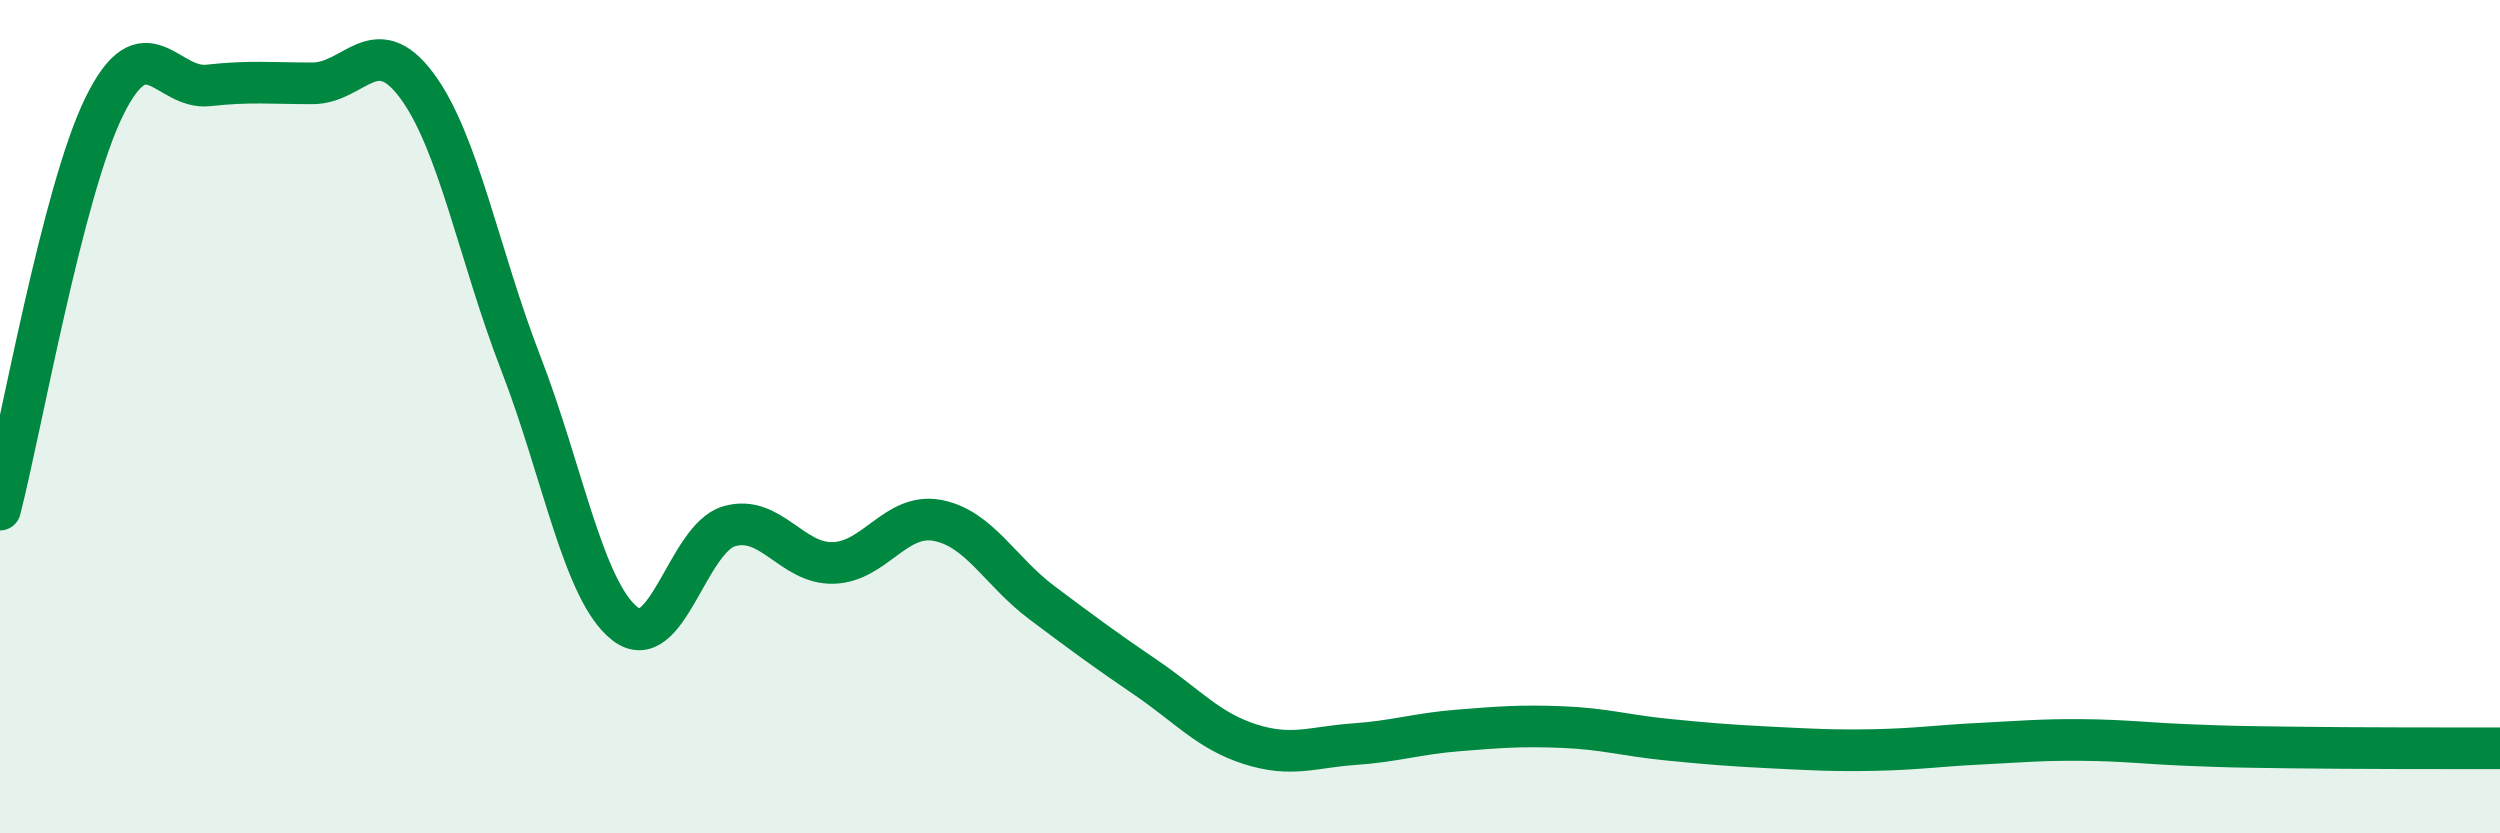
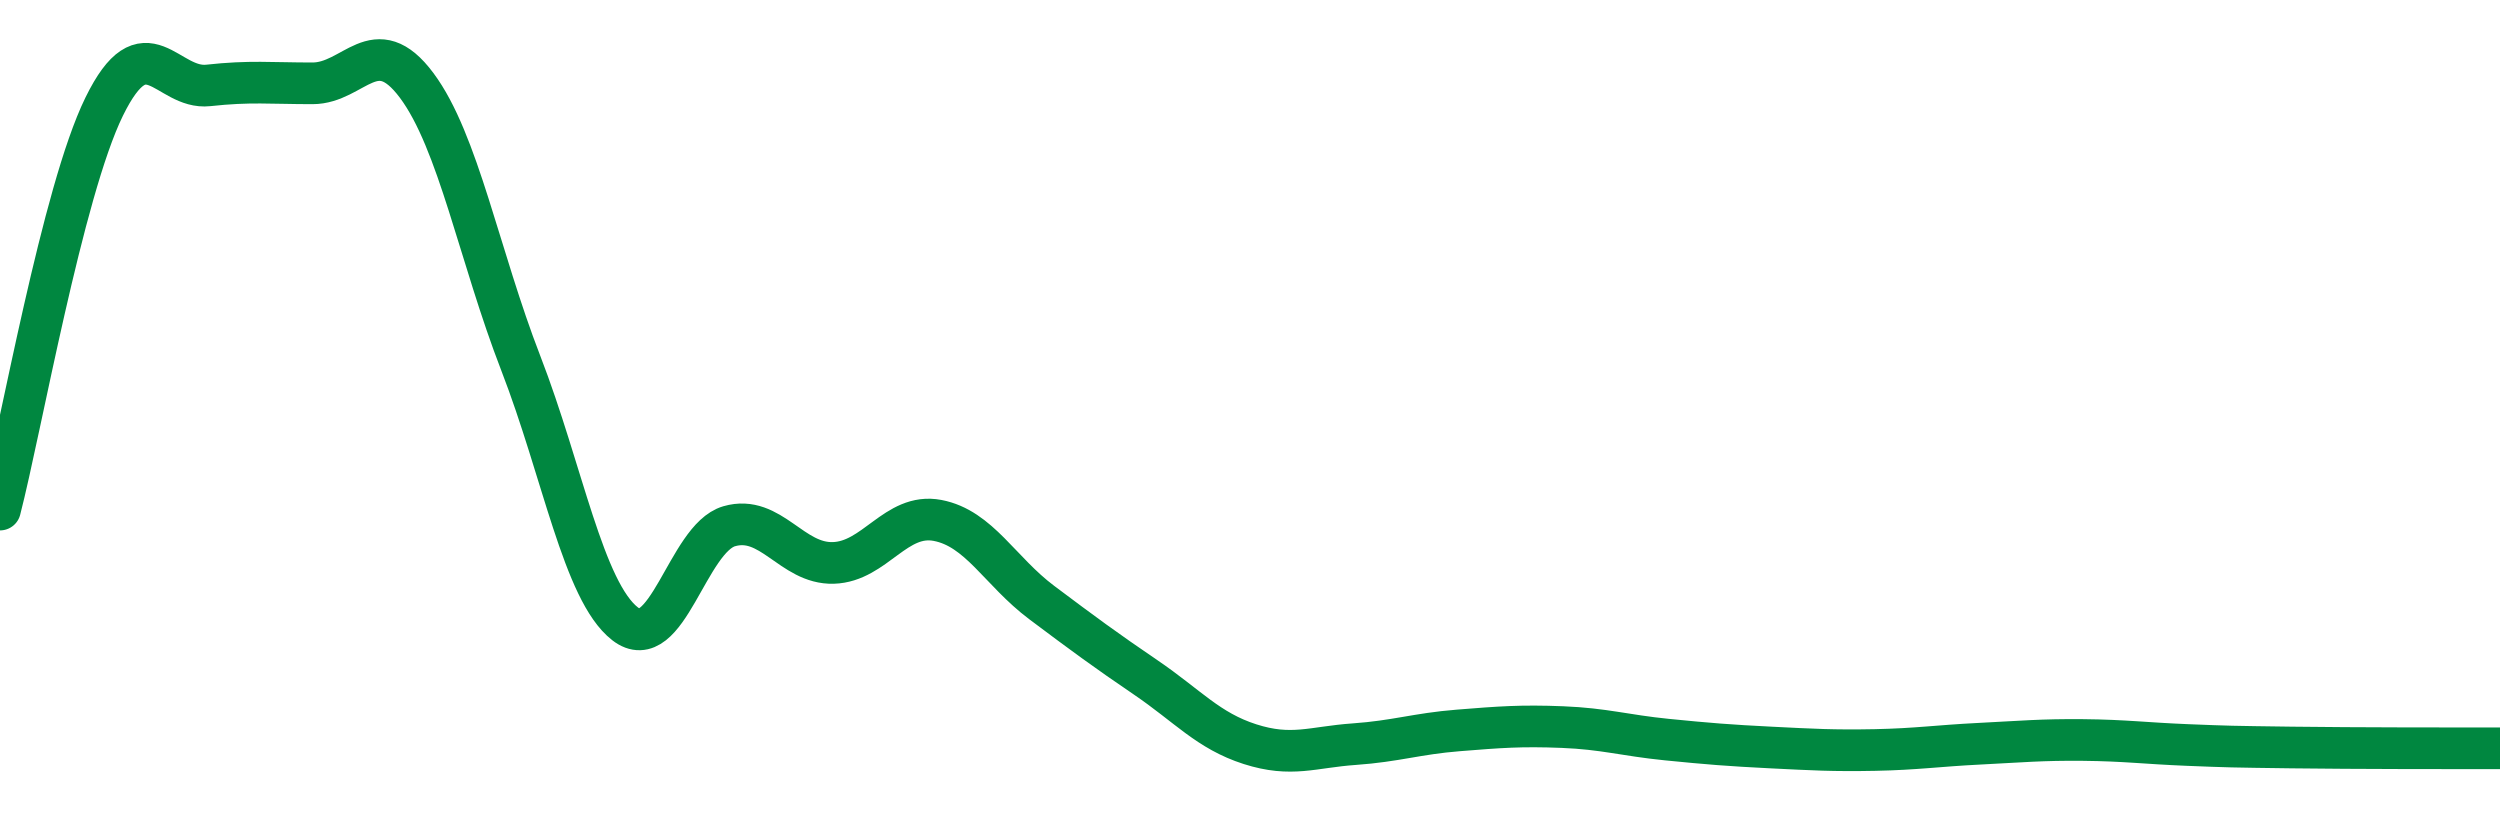
<svg xmlns="http://www.w3.org/2000/svg" width="60" height="20" viewBox="0 0 60 20">
-   <path d="M 0,12.23 C 0.5,10.3 1.5,4.6 2.5,2.56 C 3.5,0.52 4,2.16 5,2.05 C 6,1.94 6.5,2 7.5,2 C 8.5,2 9,0.71 10,2.05 C 11,3.39 11.5,6.14 12.5,8.72 C 13.5,11.3 14,14.19 15,14.97 C 16,15.75 16.5,12.92 17.5,12.63 C 18.5,12.34 19,13.54 20,13.51 C 21,13.48 21.5,12.3 22.5,12.49 C 23.5,12.68 24,13.71 25,14.46 C 26,15.21 26.5,15.58 27.5,16.26 C 28.5,16.94 29,17.54 30,17.86 C 31,18.18 31.5,17.93 32.5,17.86 C 33.5,17.79 34,17.61 35,17.53 C 36,17.45 36.5,17.41 37.5,17.45 C 38.5,17.49 39,17.65 40,17.75 C 41,17.85 41.5,17.89 42.5,17.94 C 43.5,17.99 44,18.02 45,18 C 46,17.98 46.5,17.9 47.5,17.85 C 48.5,17.8 49,17.75 50,17.76 C 51,17.77 51.5,17.84 52.5,17.88 C 53.5,17.92 53.5,17.92 55,17.94 C 56.5,17.96 59,17.96 60,17.96L60 20L0 20Z" fill="#008740" opacity="0.1" stroke-linecap="round" stroke-linejoin="round" />
  <path d="M 0,12.23 C 0.5,10.3 1.5,4.6 2.5,2.56 C 3.5,0.52 4,2.16 5,2.05 C 6,1.94 6.5,2 7.5,2 C 8.5,2 9,0.71 10,2.05 C 11,3.39 11.5,6.14 12.5,8.72 C 13.5,11.3 14,14.19 15,14.97 C 16,15.75 16.5,12.92 17.5,12.63 C 18.5,12.34 19,13.54 20,13.51 C 21,13.48 21.5,12.3 22.5,12.49 C 23.5,12.68 24,13.71 25,14.46 C 26,15.21 26.5,15.58 27.5,16.26 C 28.5,16.94 29,17.54 30,17.86 C 31,18.18 31.5,17.93 32.5,17.86 C 33.5,17.79 34,17.61 35,17.53 C 36,17.45 36.5,17.41 37.5,17.45 C 38.5,17.49 39,17.65 40,17.75 C 41,17.85 41.5,17.89 42.5,17.94 C 43.5,17.99 44,18.02 45,18 C 46,17.98 46.5,17.9 47.5,17.85 C 48.5,17.8 49,17.75 50,17.76 C 51,17.77 51.5,17.84 52.5,17.88 C 53.5,17.92 53.5,17.92 55,17.94 C 56.5,17.96 59,17.96 60,17.96" stroke="#008740" stroke-width="1" fill="none" stroke-linecap="round" stroke-linejoin="round" />
</svg>